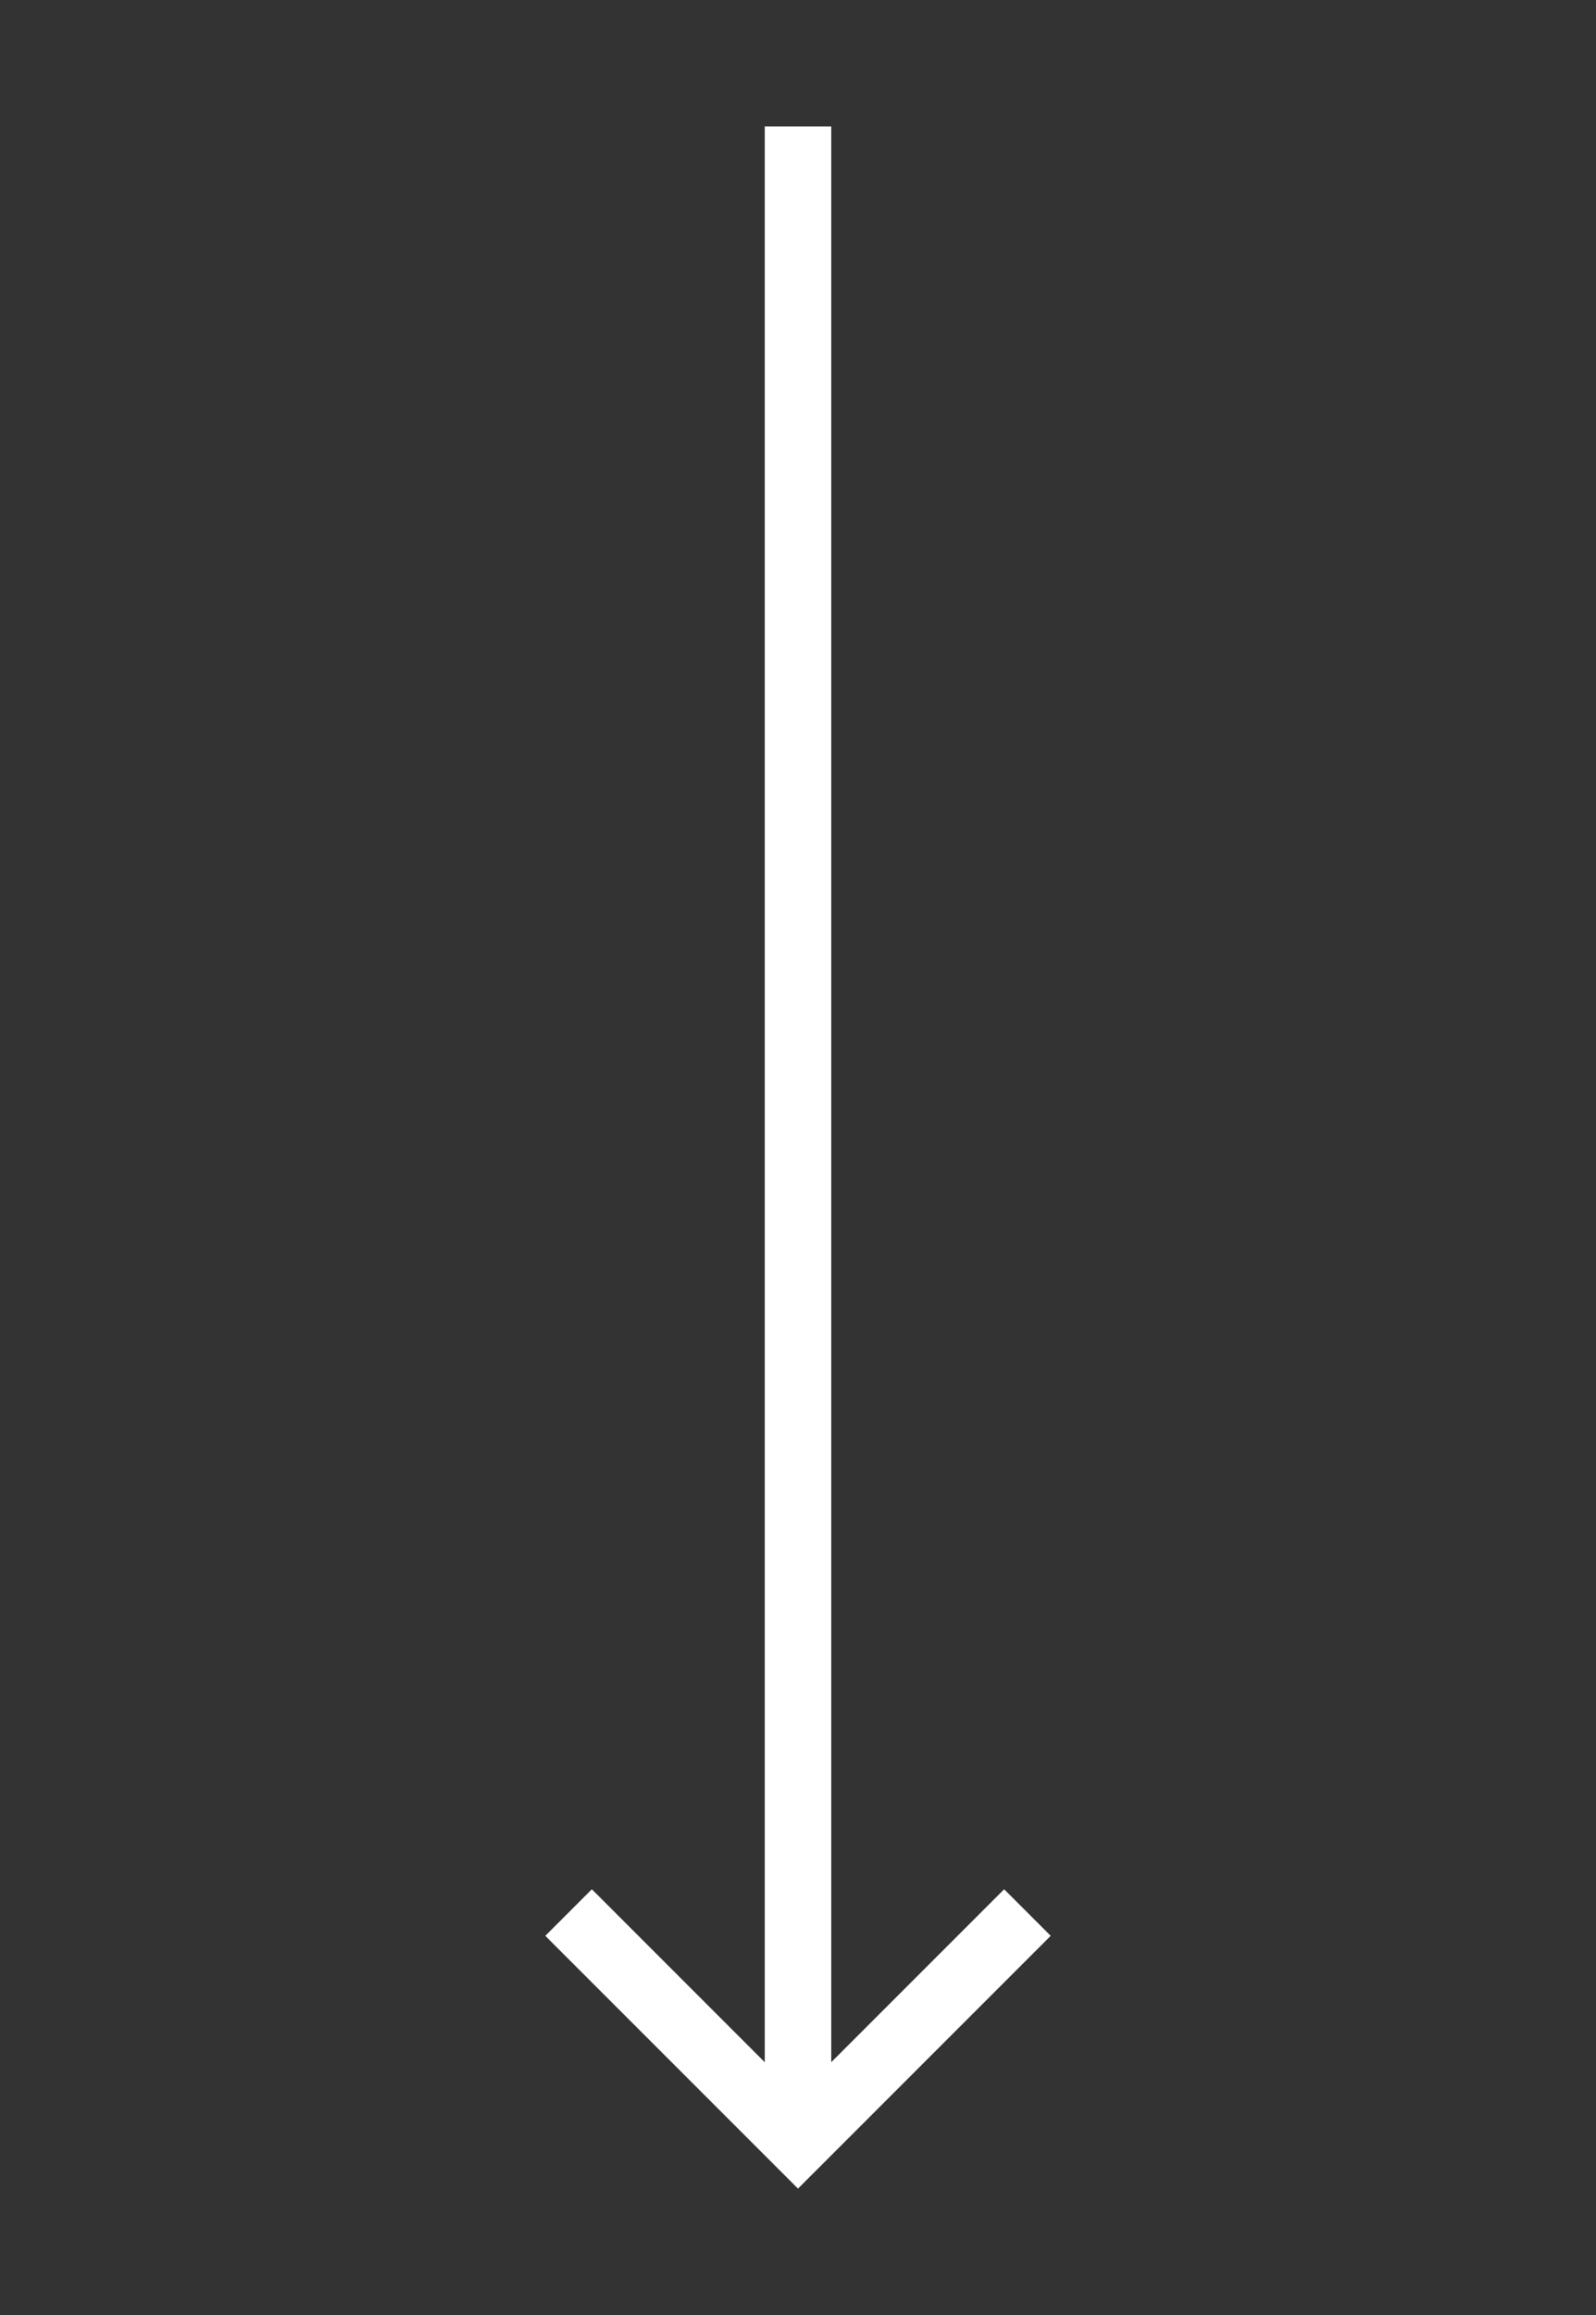
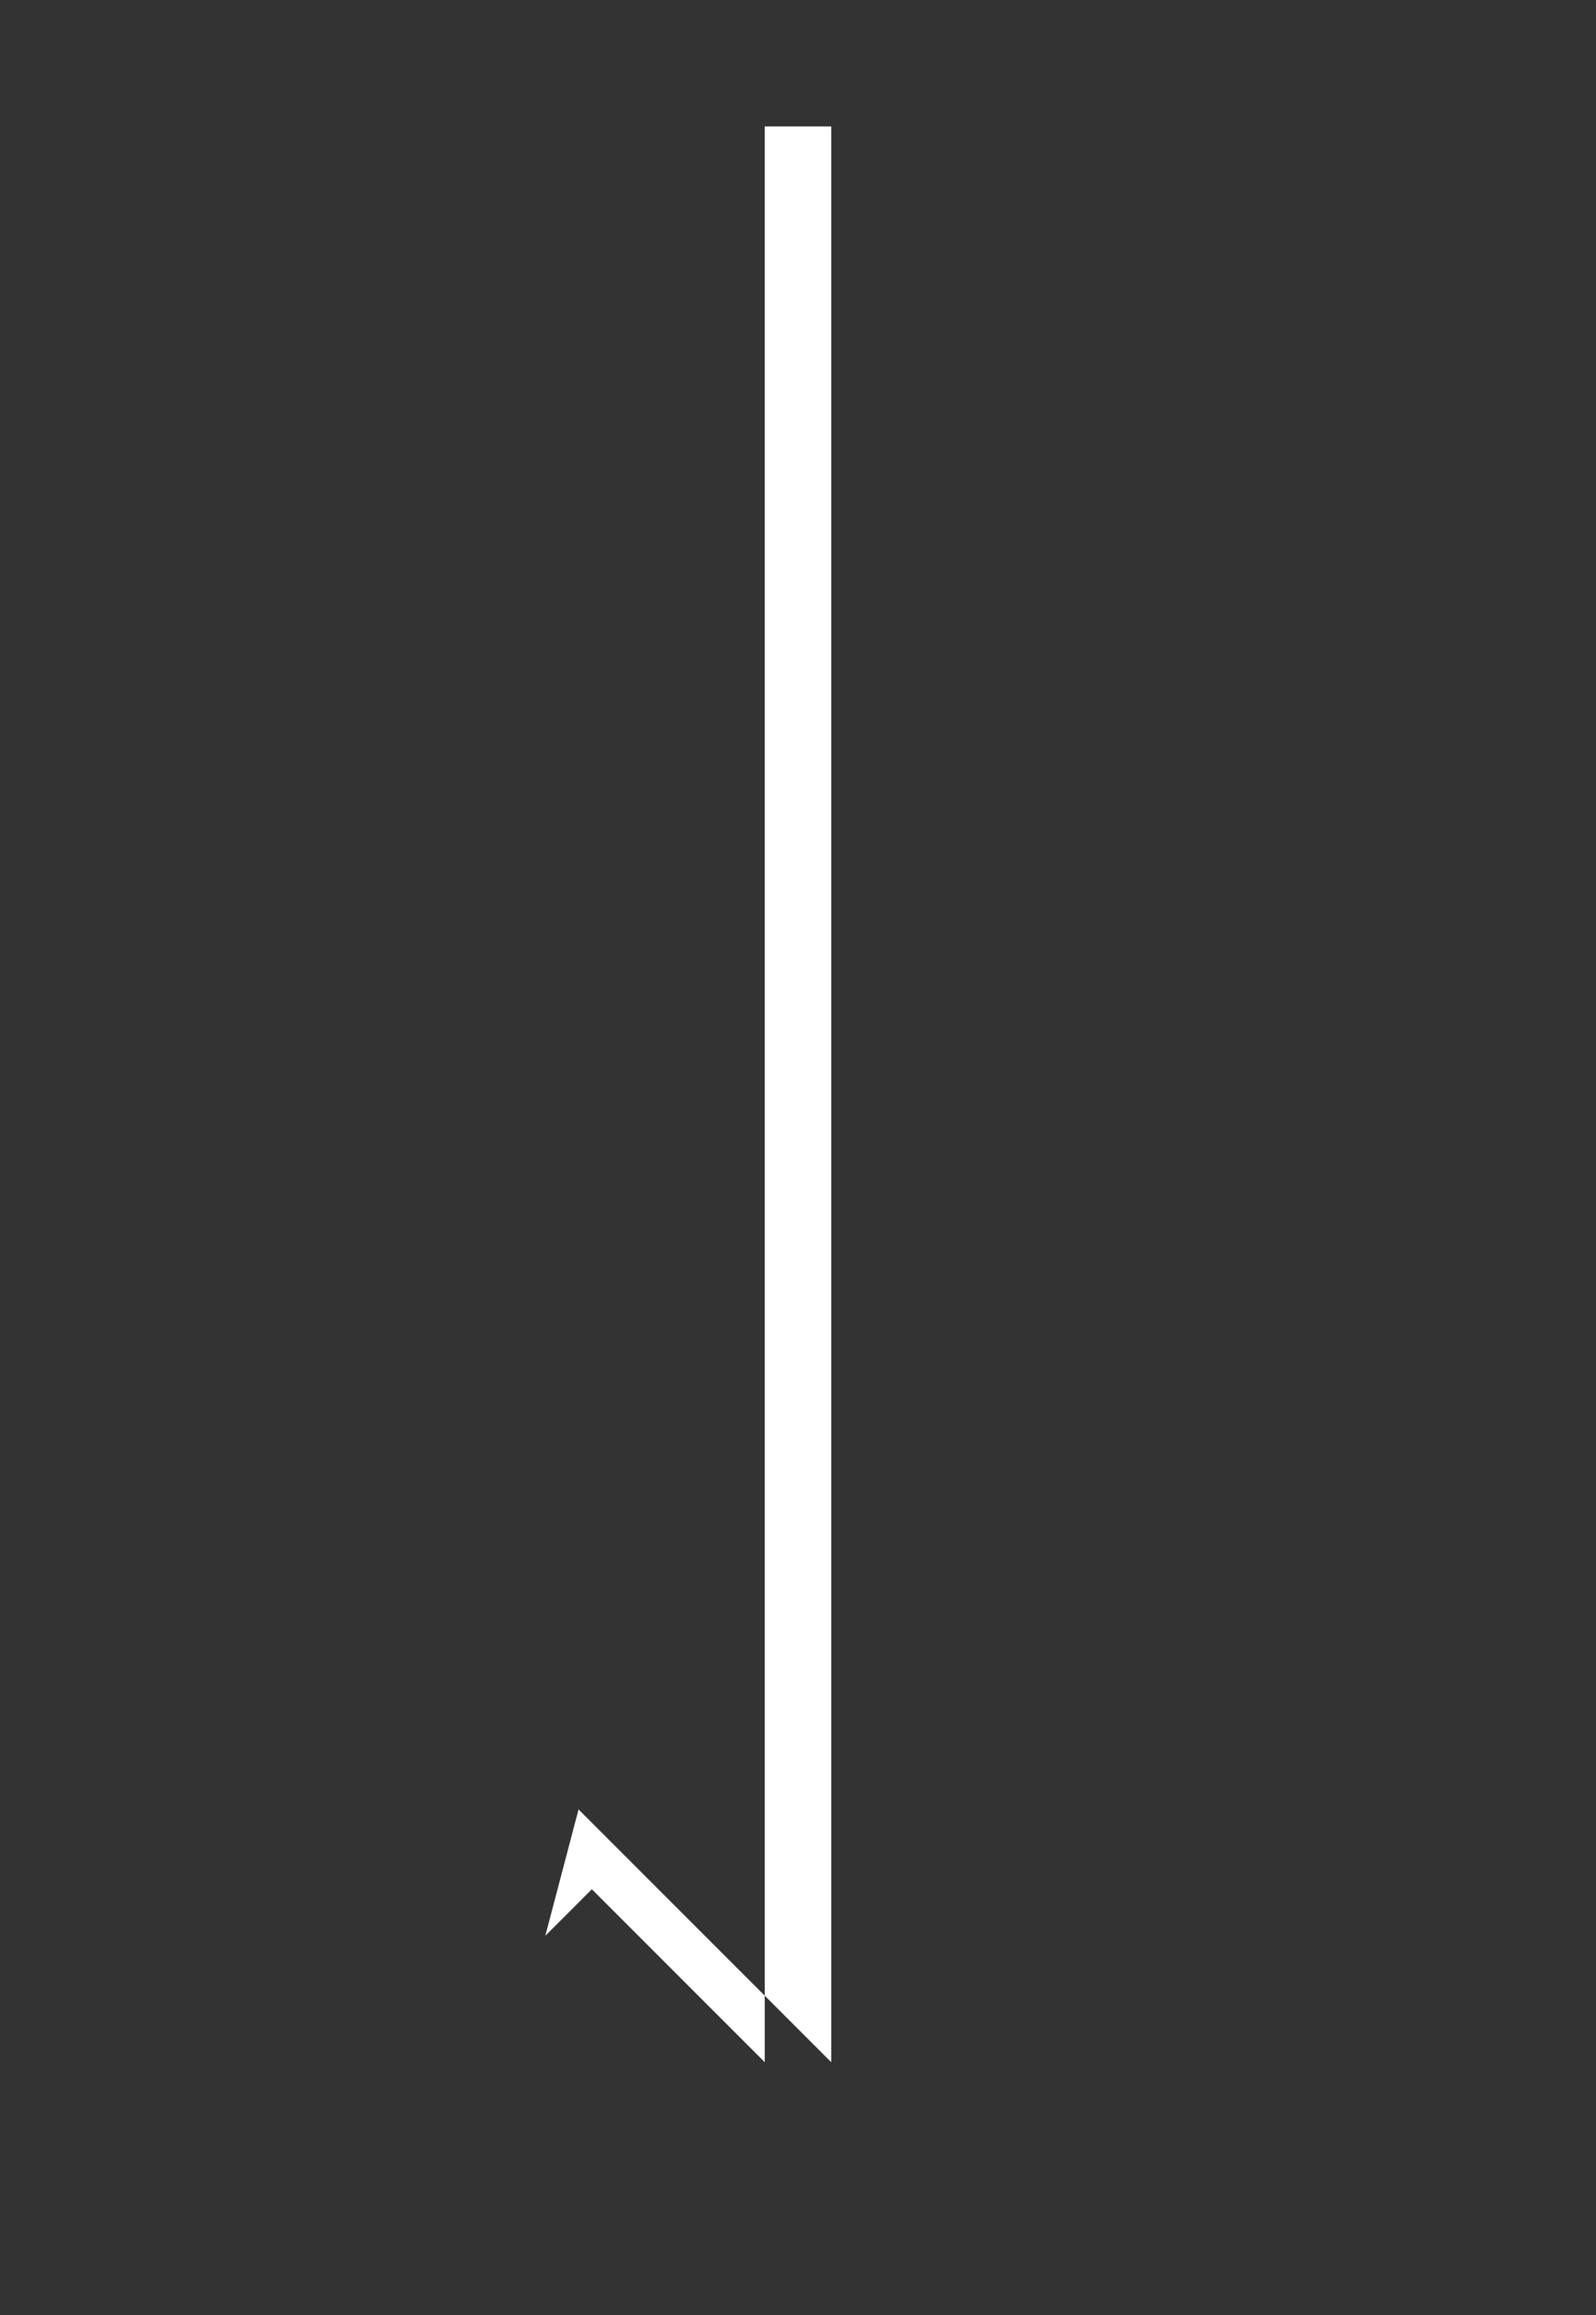
<svg xmlns="http://www.w3.org/2000/svg" id="Layer_1" version="1.1" viewBox="0 0 24 34.8">
  <rect x="0" y="0" width="24" height="34.8" fill="#333333" stroke="none" />
  <defs>
    <style>
      .st0 {
        fill: #fff;
      }
    </style>
  </defs>
-   <path class="st0" d="M8.2,29.1l.7-.7,2.6,2.6V1.9h1v29.1l2.6-2.6.7.7-3.8,3.8s-3.8-3.8-3.8-3.8Z" />
+   <path class="st0" d="M8.2,29.1l.7-.7,2.6,2.6V1.9h1v29.1s-3.8-3.8-3.8-3.8Z" />
</svg>